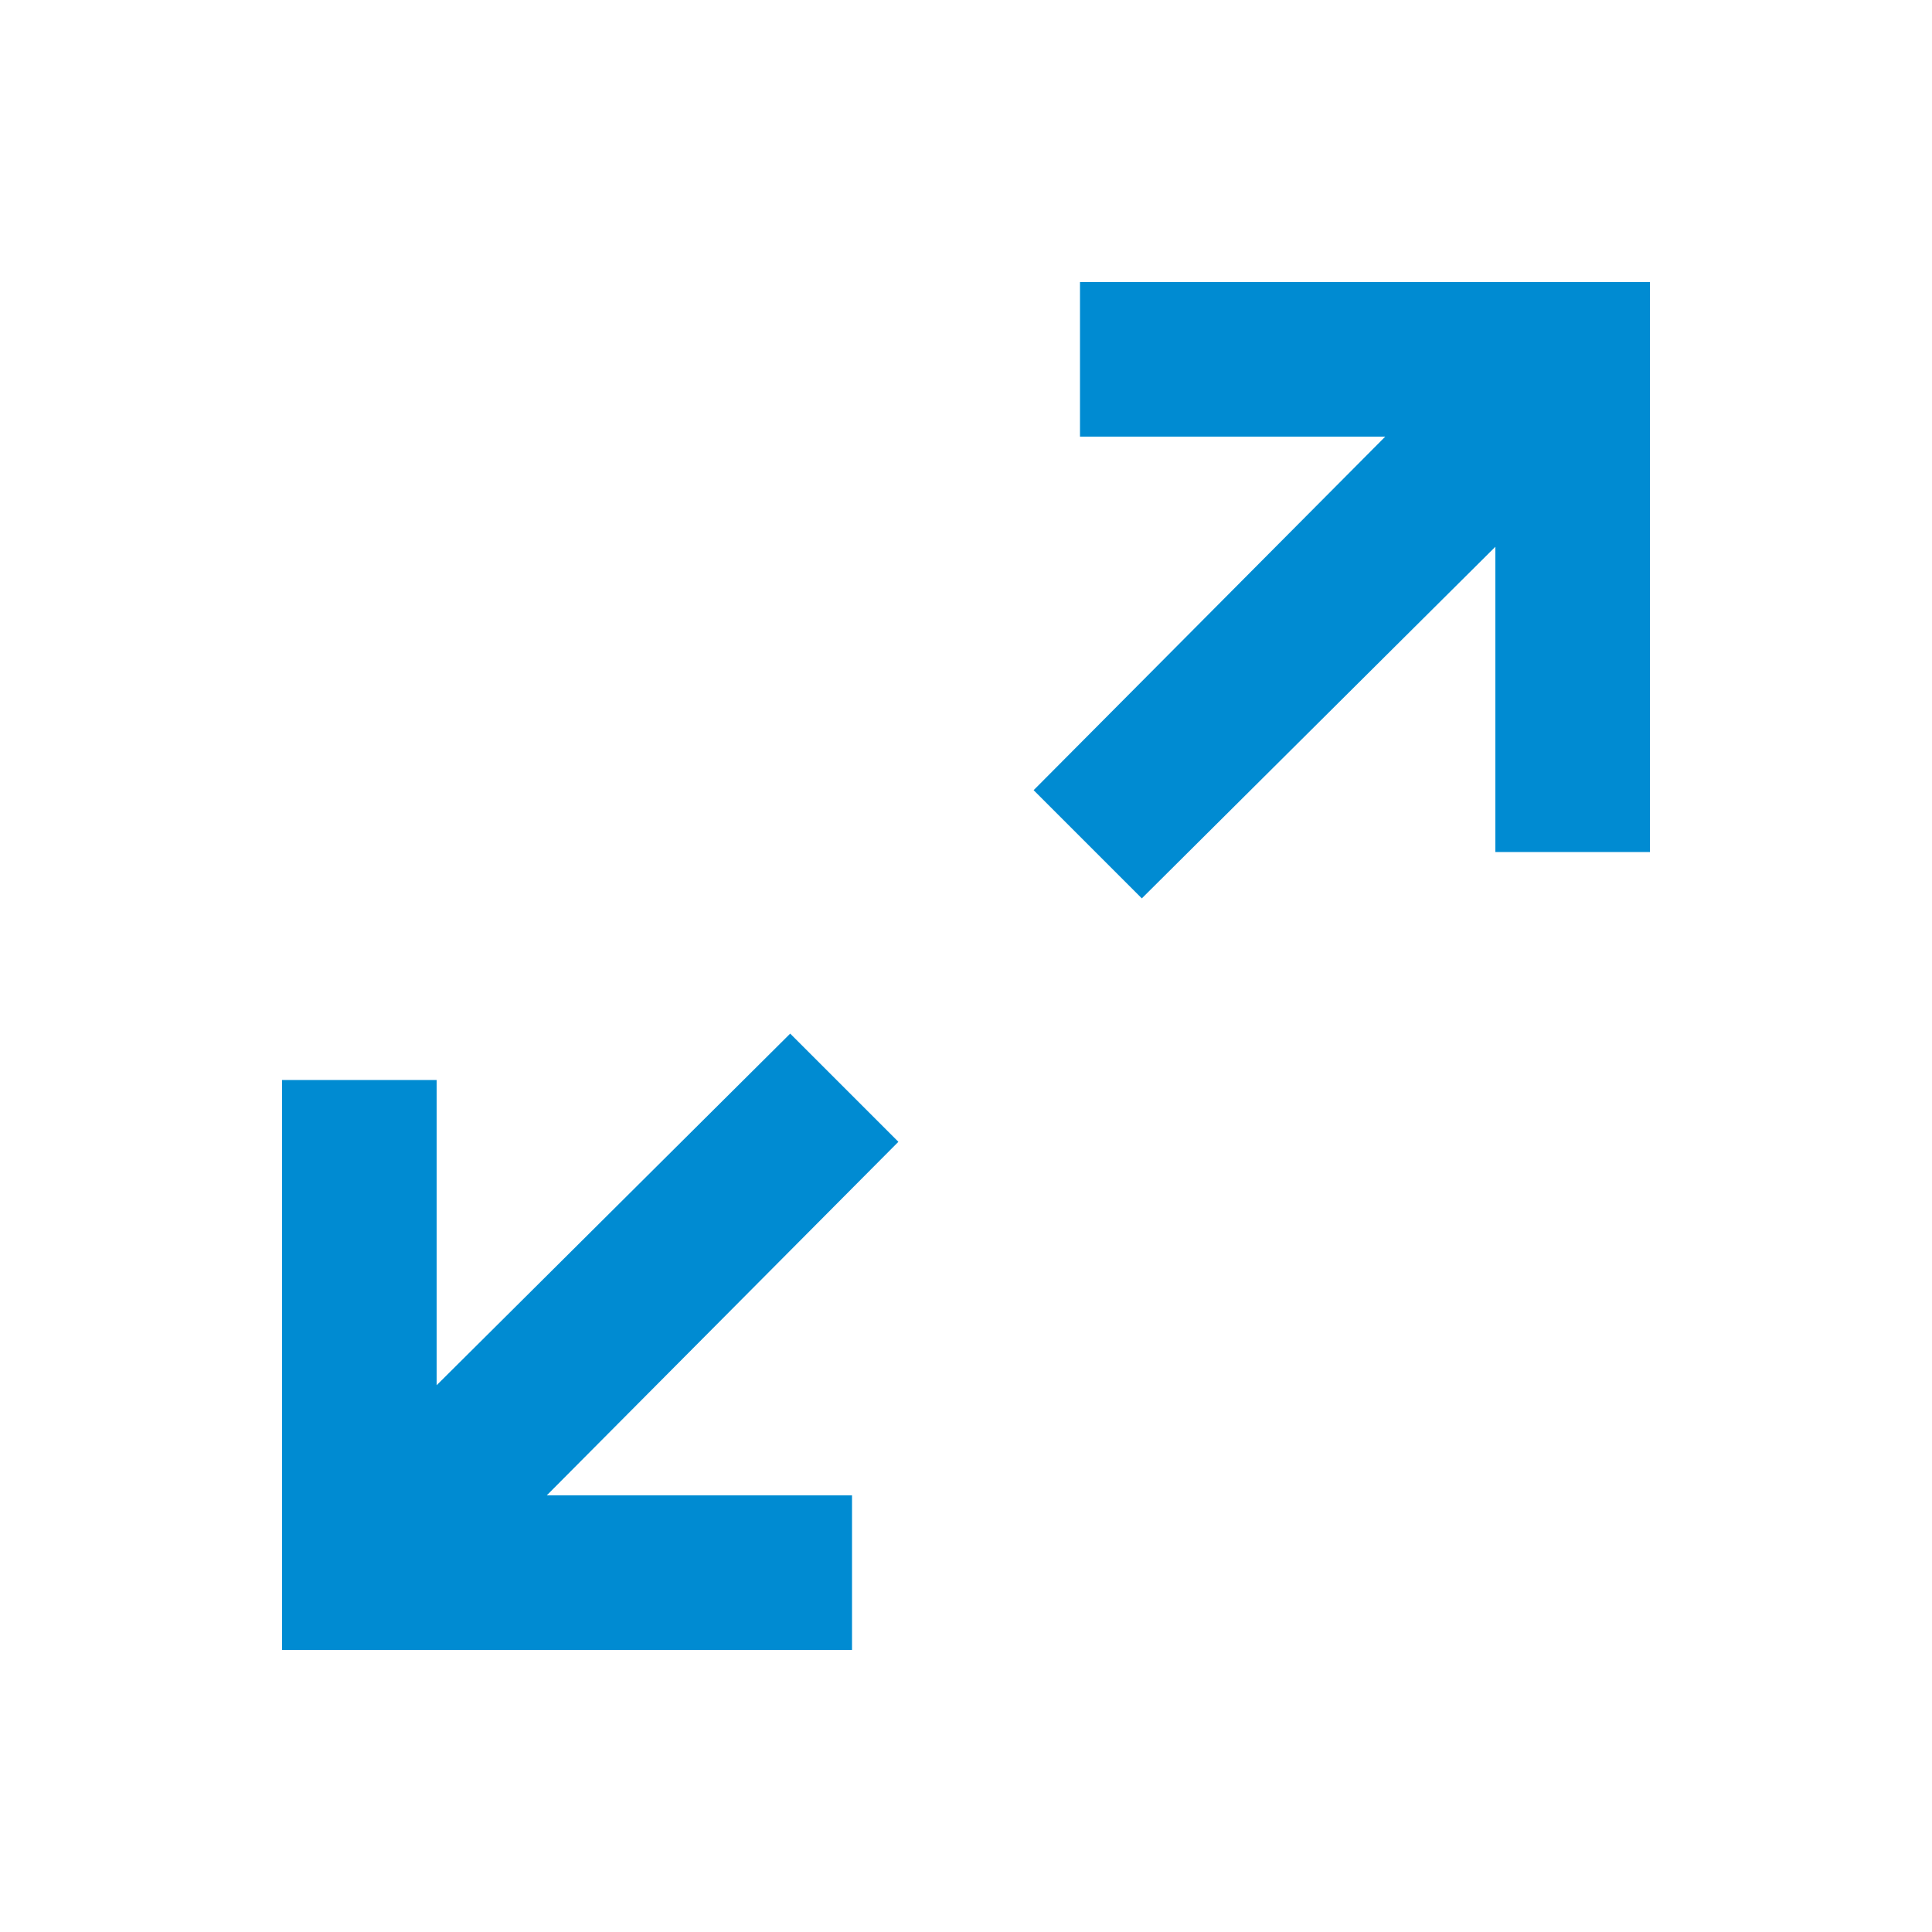
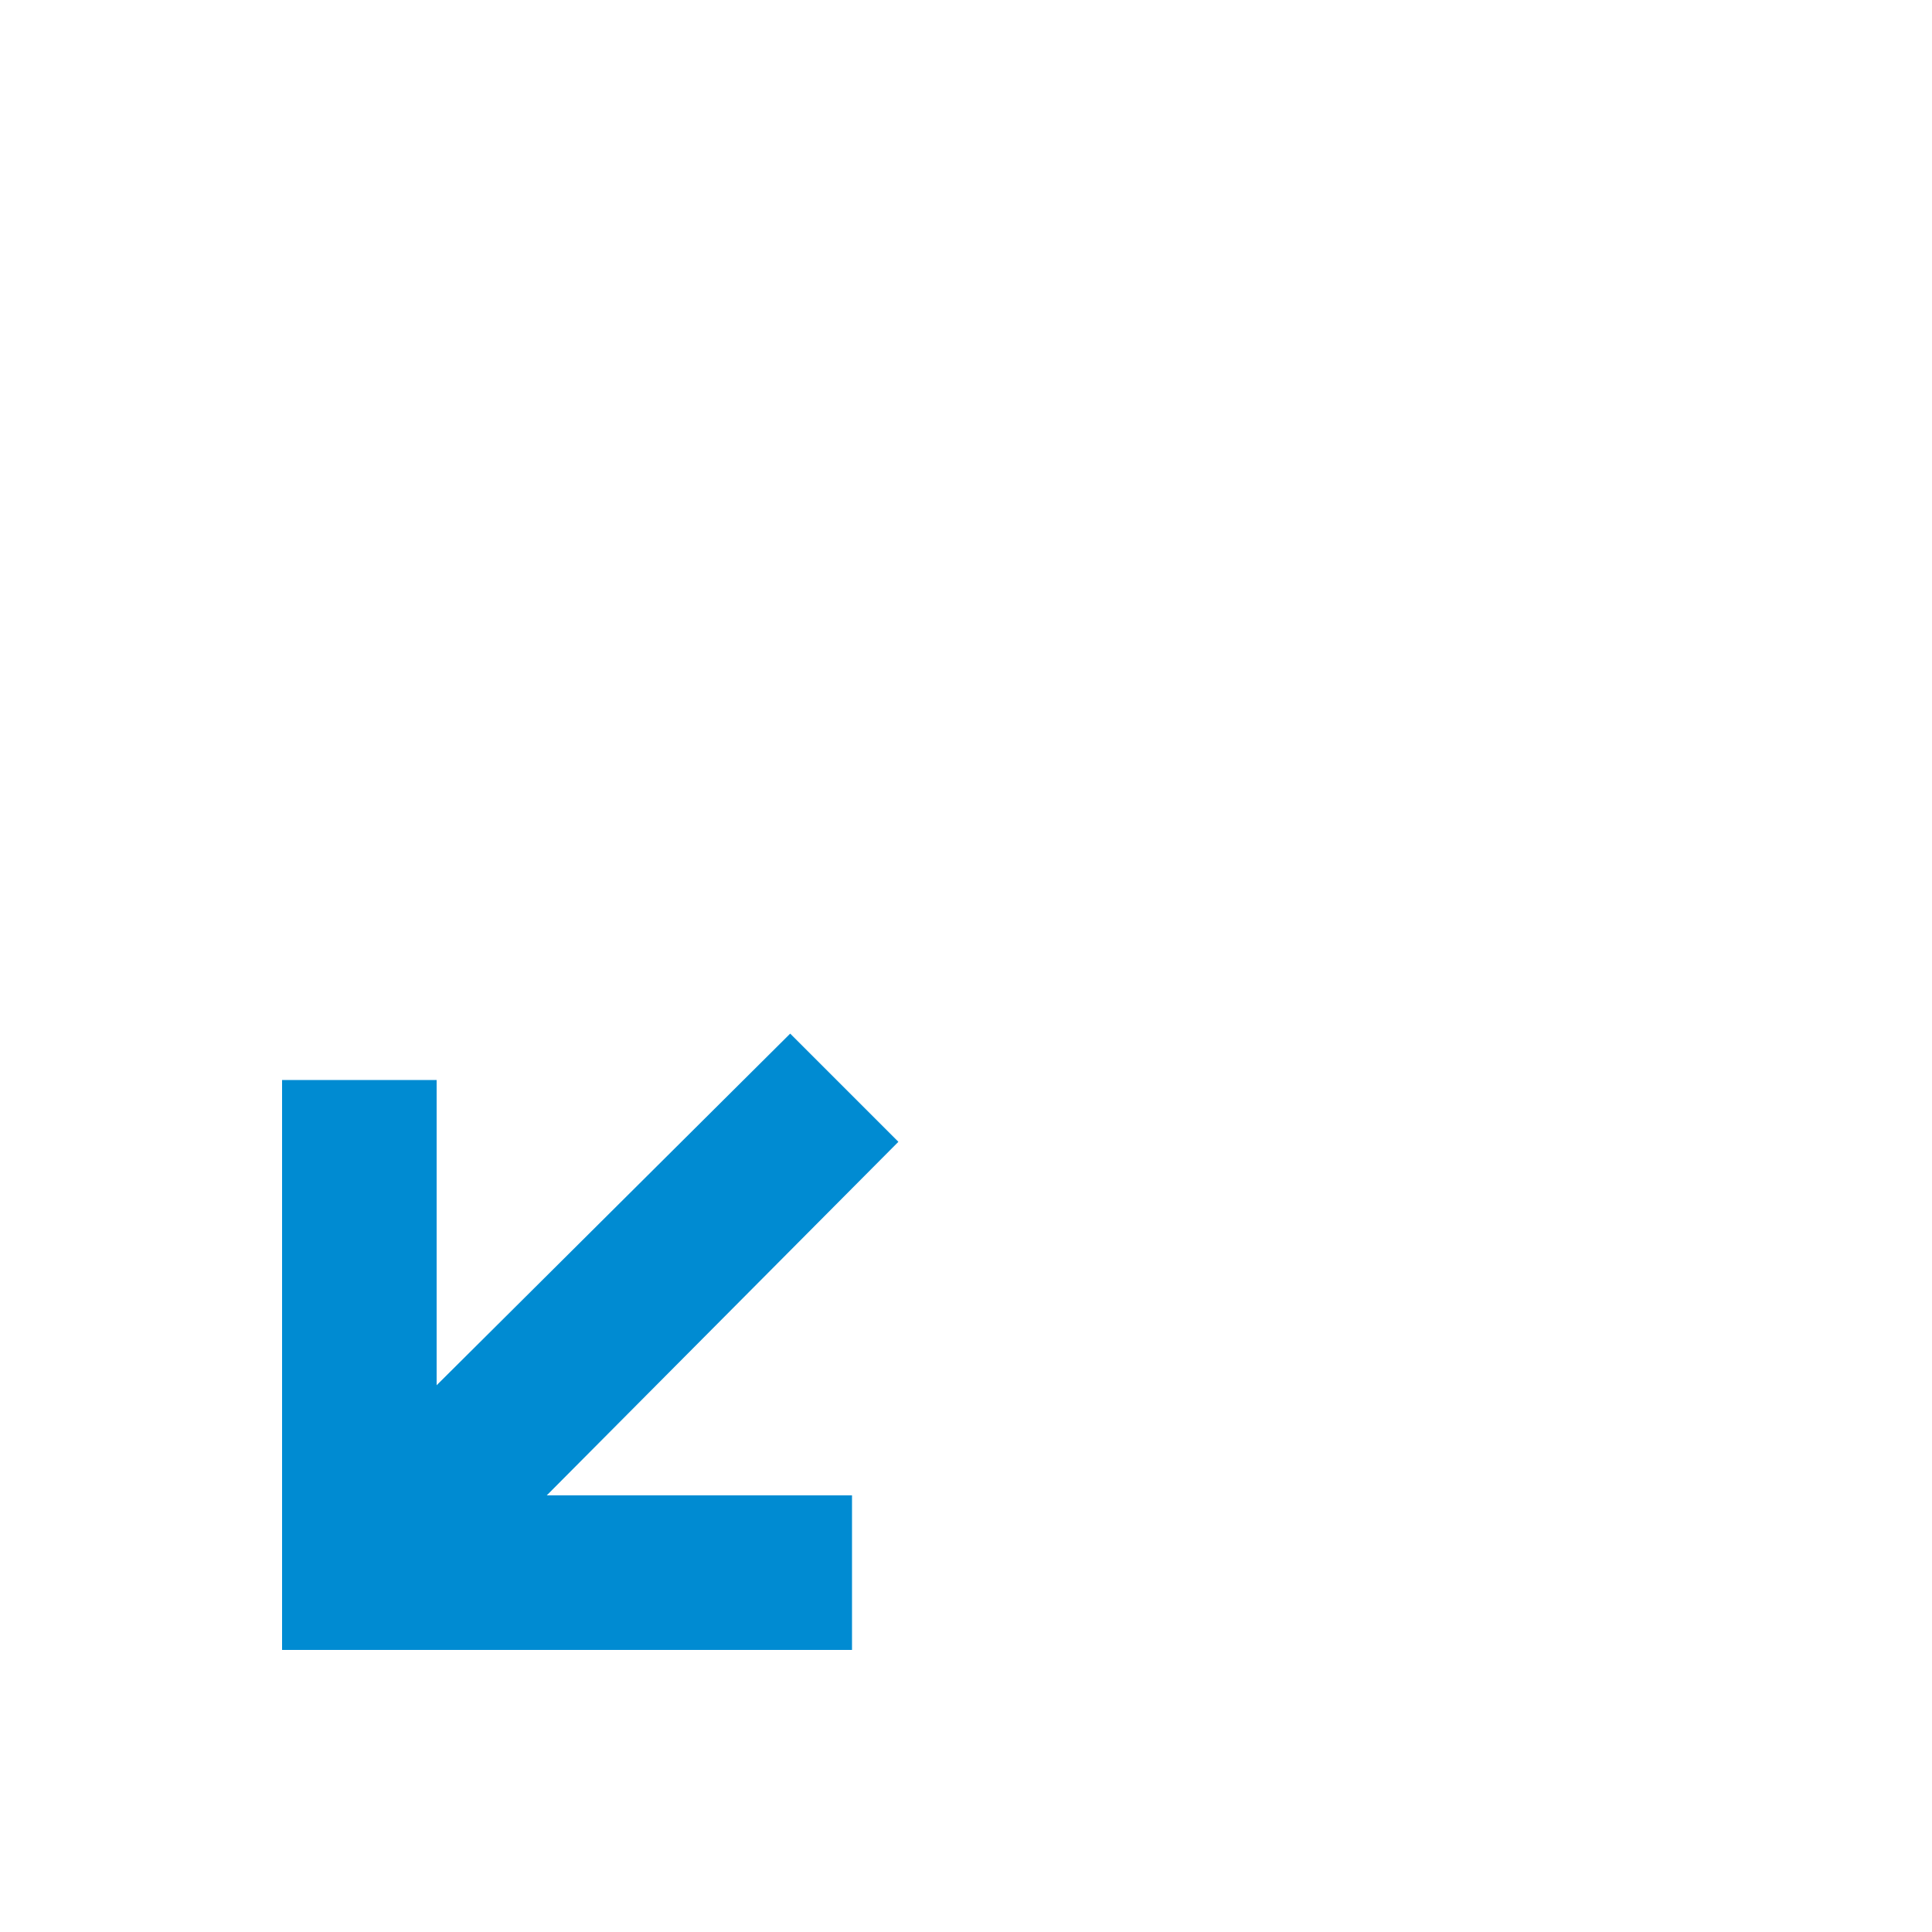
<svg xmlns="http://www.w3.org/2000/svg" height="100px" width="100px" fill="#008BD2" data-name="Layer 1" viewBox="0 0 100 100" x="0px" y="0px">
  <title>20</title>
  <g data-name="Group">
-     <polygon data-name="Path" points="55.9 22.6 71.7 22.6 53.5 40.9 59.1 46.5 77.4 28.3 77.4 44.1 85.4 44.1 85.4 14.6 55.9 14.6 55.9 22.6" />
    <polygon data-name="Path" points="44.1 77.4 28.3 77.4 46.5 59.1 40.9 53.5 22.6 71.7 22.6 55.9 14.6 55.9 14.6 85.4 44.1 85.4 44.1 77.4" />
  </g>
</svg>